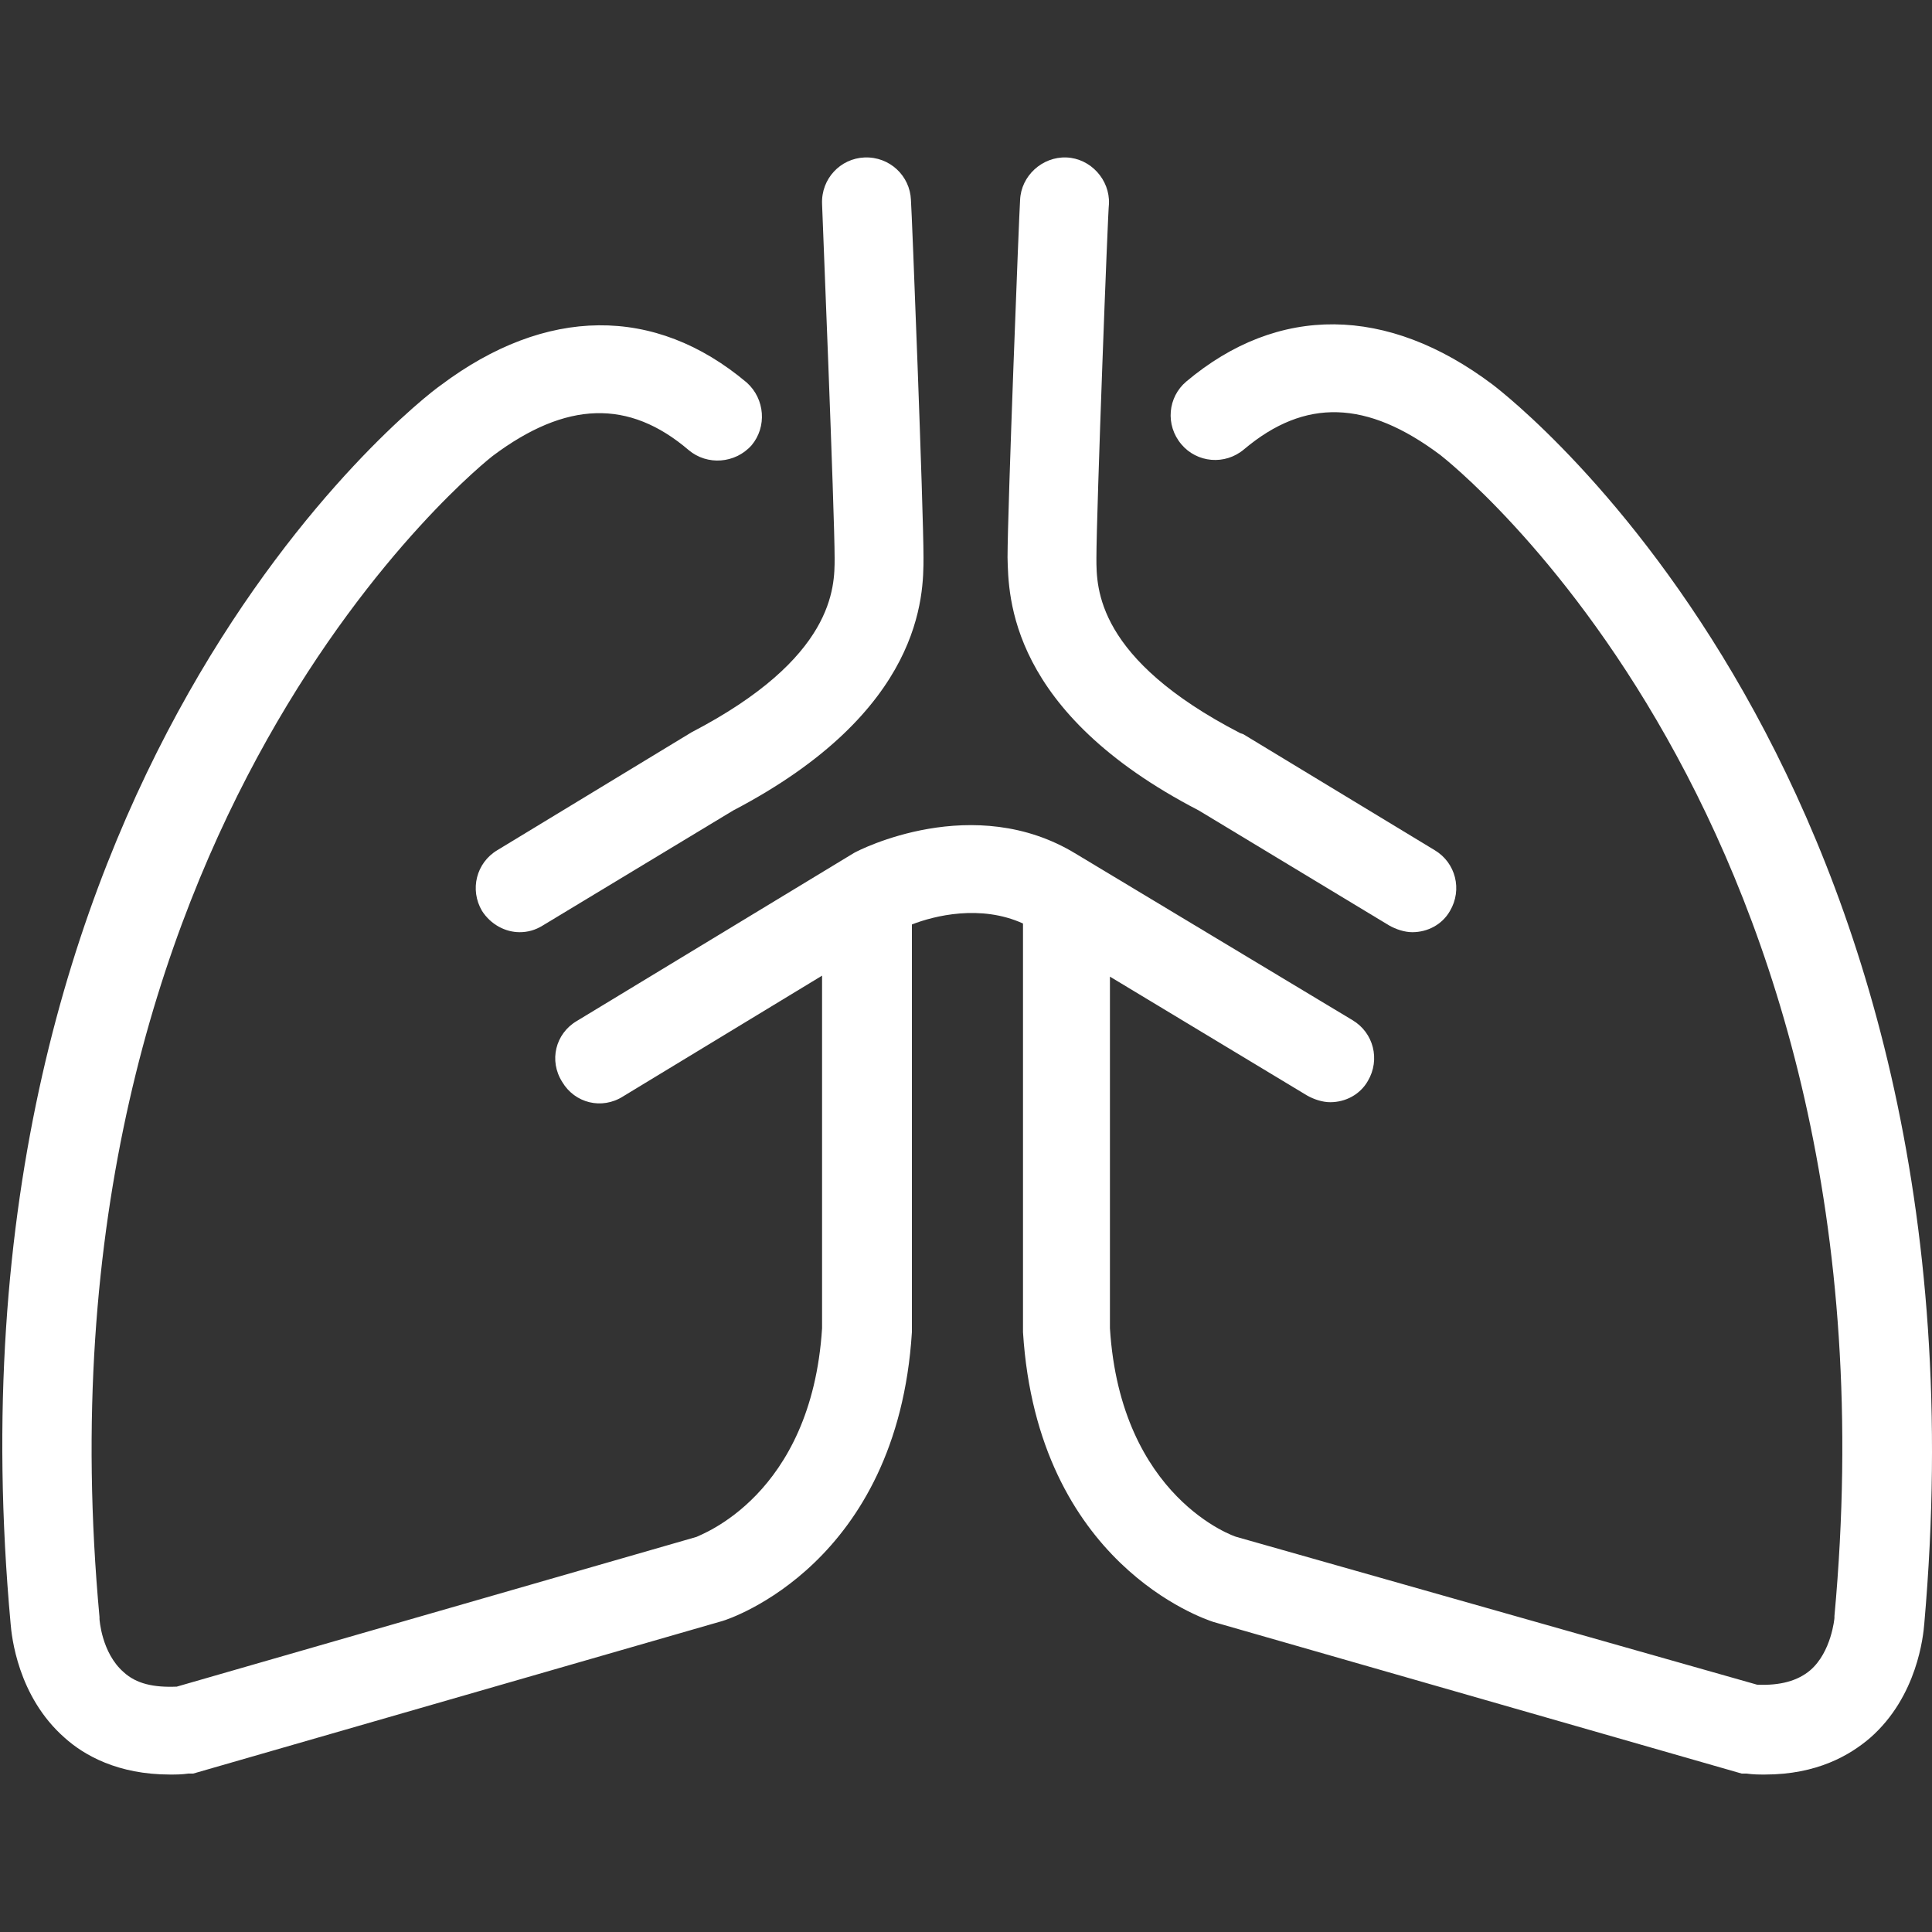
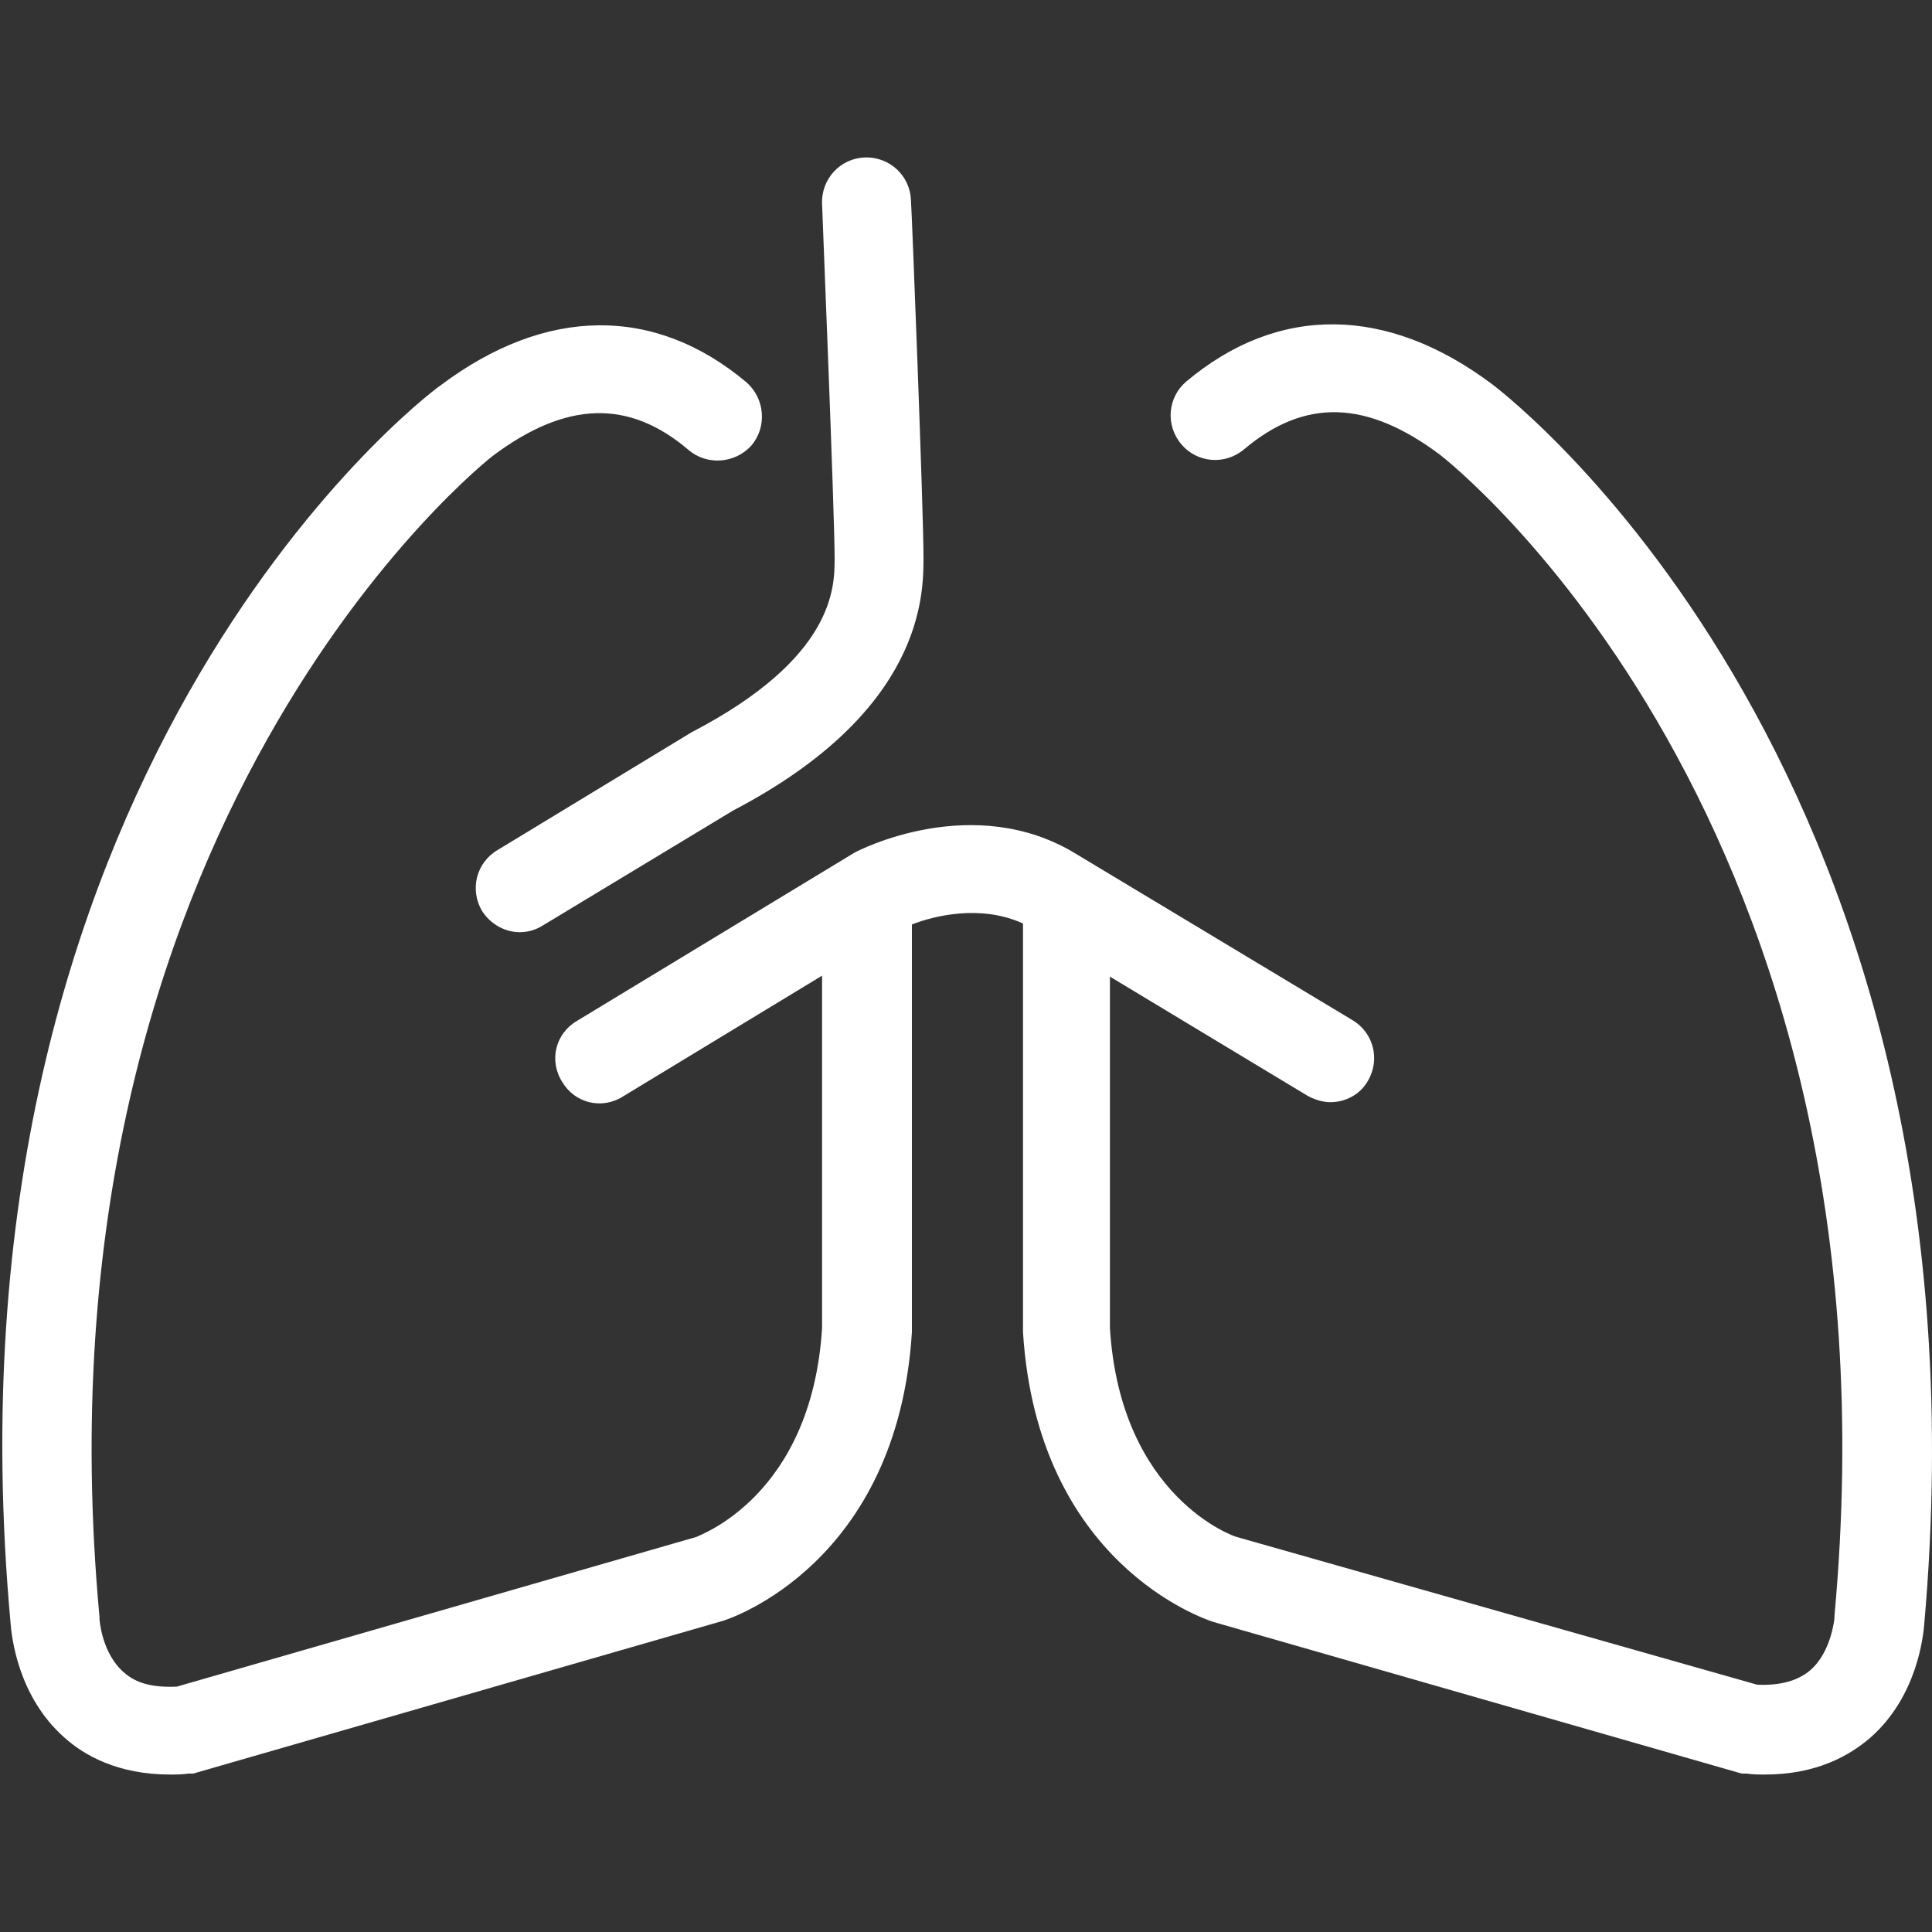
<svg xmlns="http://www.w3.org/2000/svg" version="1.1" id="Calque_2" x="0px" y="0px" viewBox="0 0 200 200" style="enable-background:new 0 0 200 200;" xml:space="preserve">
  <rect x="0" y="0" width="200" height="200" fill="#333333" stroke="none" />
  <style type="text/css">
	.st0{fill:#FFFFFF;}
</style>
  <g>
-     <path class="st0" d="M124.1,83.9l19.7,11.9c0.7,0.4,1.6,0.7,2.4,0.7c1.6,0,3.1-0.8,3.9-2.2c1.3-2.2,0.6-5-1.6-6.3l-19.8-12   l-0.3-0.1c-14.9-7.7-14.9-15-14.9-18.1c0-4.7,1.2-36.4,1.3-36.7c0.1-2.5-1.9-4.7-4.4-4.8c-2.5-0.1-4.7,1.9-4.8,4.4   c-0.1,1.3-1.3,32.2-1.3,37C104.4,61.7,104.4,73.7,124.1,83.9z" />
    <path class="st0" d="M71.6,75.8L51.5,88c-2.2,1.3-2.9,4.1-1.6,6.3c0.9,1.4,2.4,2.2,3.9,2.2c0.8,0,1.6-0.2,2.4-0.7l19.7-11.9   c19.7-10.3,19.7-22.3,19.7-26.2c0-4.9-1.2-35.7-1.3-37c-0.1-2.5-2.2-4.5-4.8-4.4c-2.5,0.1-4.5,2.2-4.4,4.8c0,0.3,1.3,32,1.3,36.7   C86.4,60.8,86.4,68.1,71.6,75.8z" />
    <path class="st0" d="M154.5,39.8c-10.9-8.2-22.2-8.3-31.7-0.3c-1.9,1.6-2.2,4.5-0.5,6.5c1.6,1.9,4.5,2.2,6.5,0.5   c6.3-5.3,12.7-5.1,20.3,0.6c0.5,0.4,48.4,37.6,40.8,120.2v0.2c0,0-0.3,3.5-2.5,5.4c-1.3,1.1-3.1,1.6-5.5,1.5L128,159.1   c-0.1,0-12-4-13.1-21.6v-36.4l20.4,12.3c0.7,0.4,1.6,0.7,2.4,0.7c1.6,0,3.1-0.8,3.9-2.2c1.3-2.2,0.6-5-1.6-6.3l-28.6-17.2   c-10.6-6.5-22.5-0.4-23-0.1l-28.7,17.4c-2.2,1.3-2.9,4.1-1.5,6.3c1.3,2.2,4.1,2.9,6.3,1.5L85.1,101v36.5   c-1.1,17.4-12.7,21.4-13,21.6l-53.8,15.5c-2.4,0.1-4.2-0.3-5.5-1.5c-2.3-2-2.5-5.5-2.5-5.5v-0.2C2.7,85.1,50.6,47.5,51,47.2   c7.6-5.7,14.1-5.9,20.3-0.6c1.9,1.6,4.8,1.4,6.5-0.5c1.6-1.9,1.4-4.8-0.5-6.5c-9.5-8-20.8-7.9-31.7,0.3   C43.4,41.4-6.9,80.5,1.1,168.1c0.1,1.2,0.7,7.5,5.6,11.8c2,1.8,5.5,3.8,10.9,3.8c0.6,0,1.2,0,1.9-0.1H20l54.8-15.8   c0.7-0.2,18.1-5.9,19.6-29.9V95.7c2.3-0.9,7.1-2.1,11.5-0.1v42v0.3c1.5,24,18.8,29.7,19.7,30l54.7,15.7h0.5   c0.7,0.1,1.3,0.1,1.9,0.1c5.4,0,8.8-2,10.9-3.8c4.9-4.3,5.5-10.6,5.6-11.8C206.9,80.5,156.6,41.4,154.5,39.8z" />
  </g>
</svg>